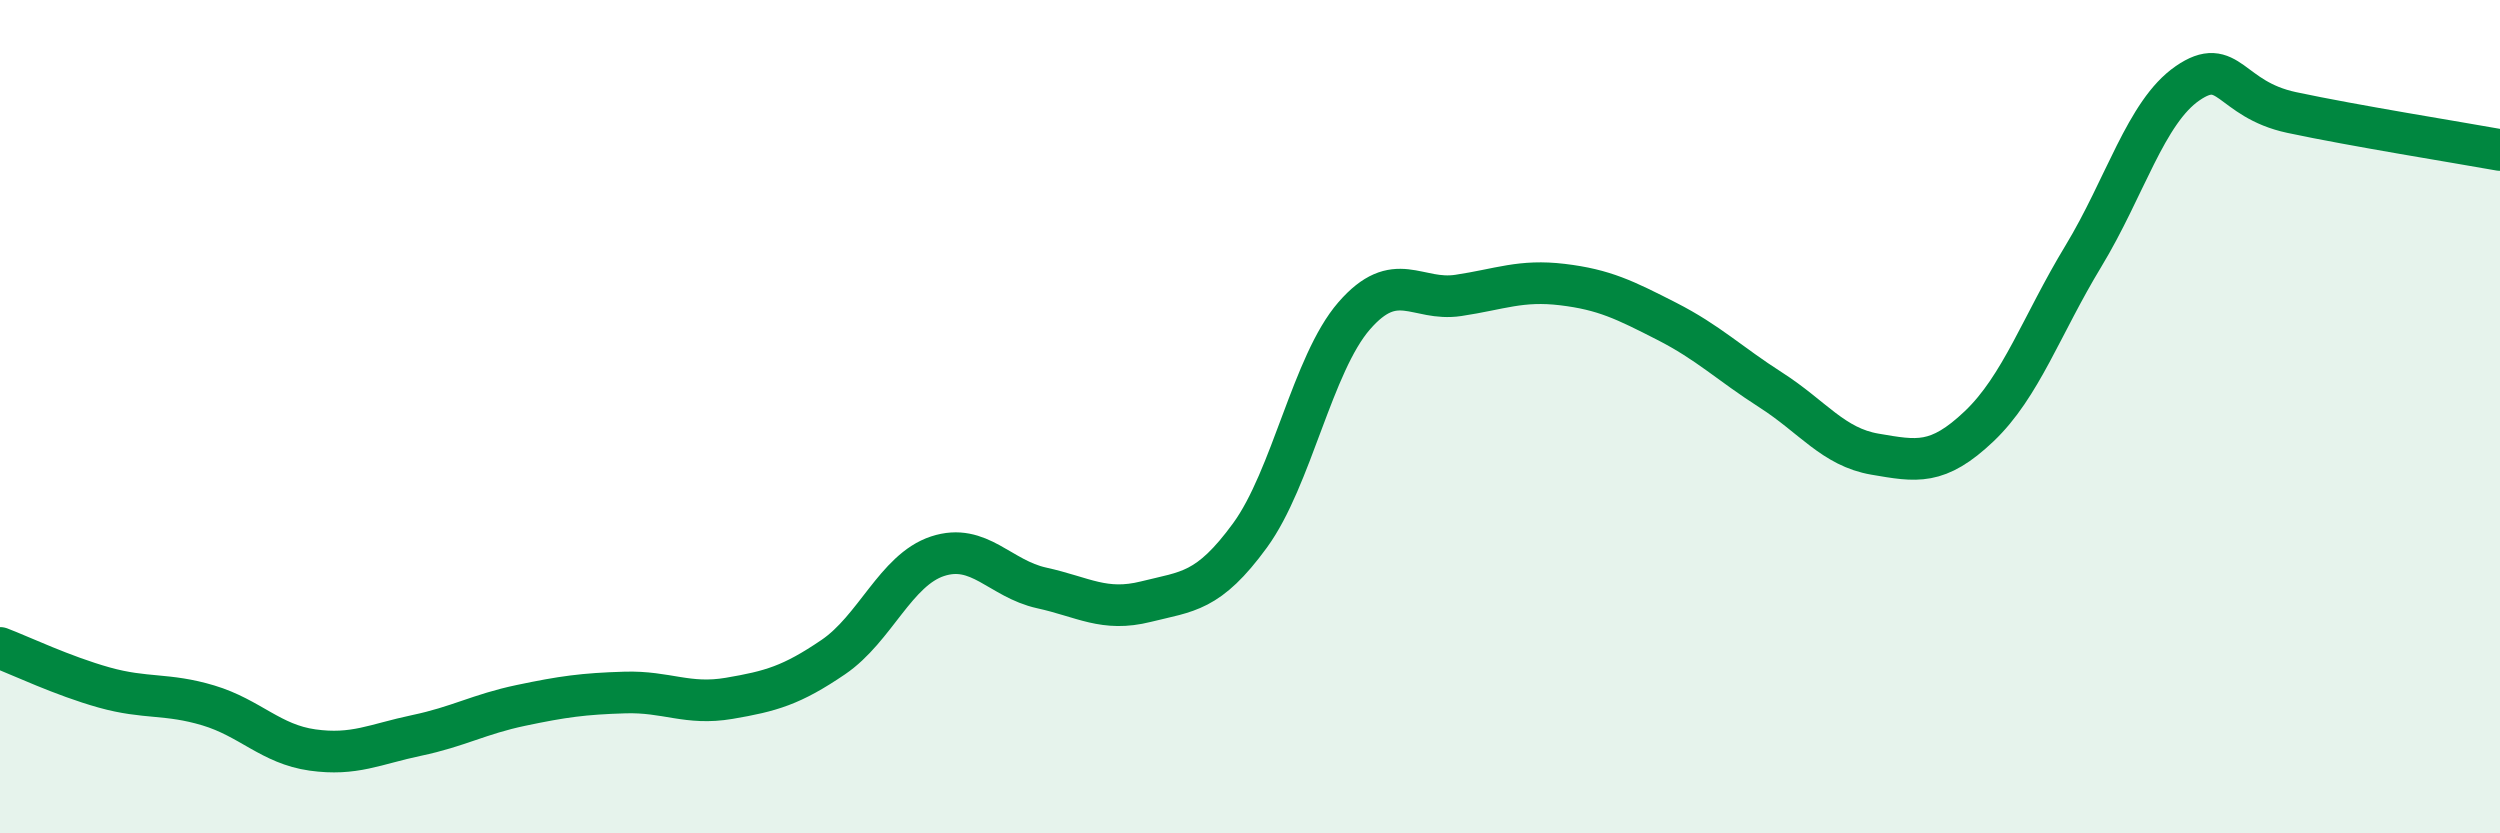
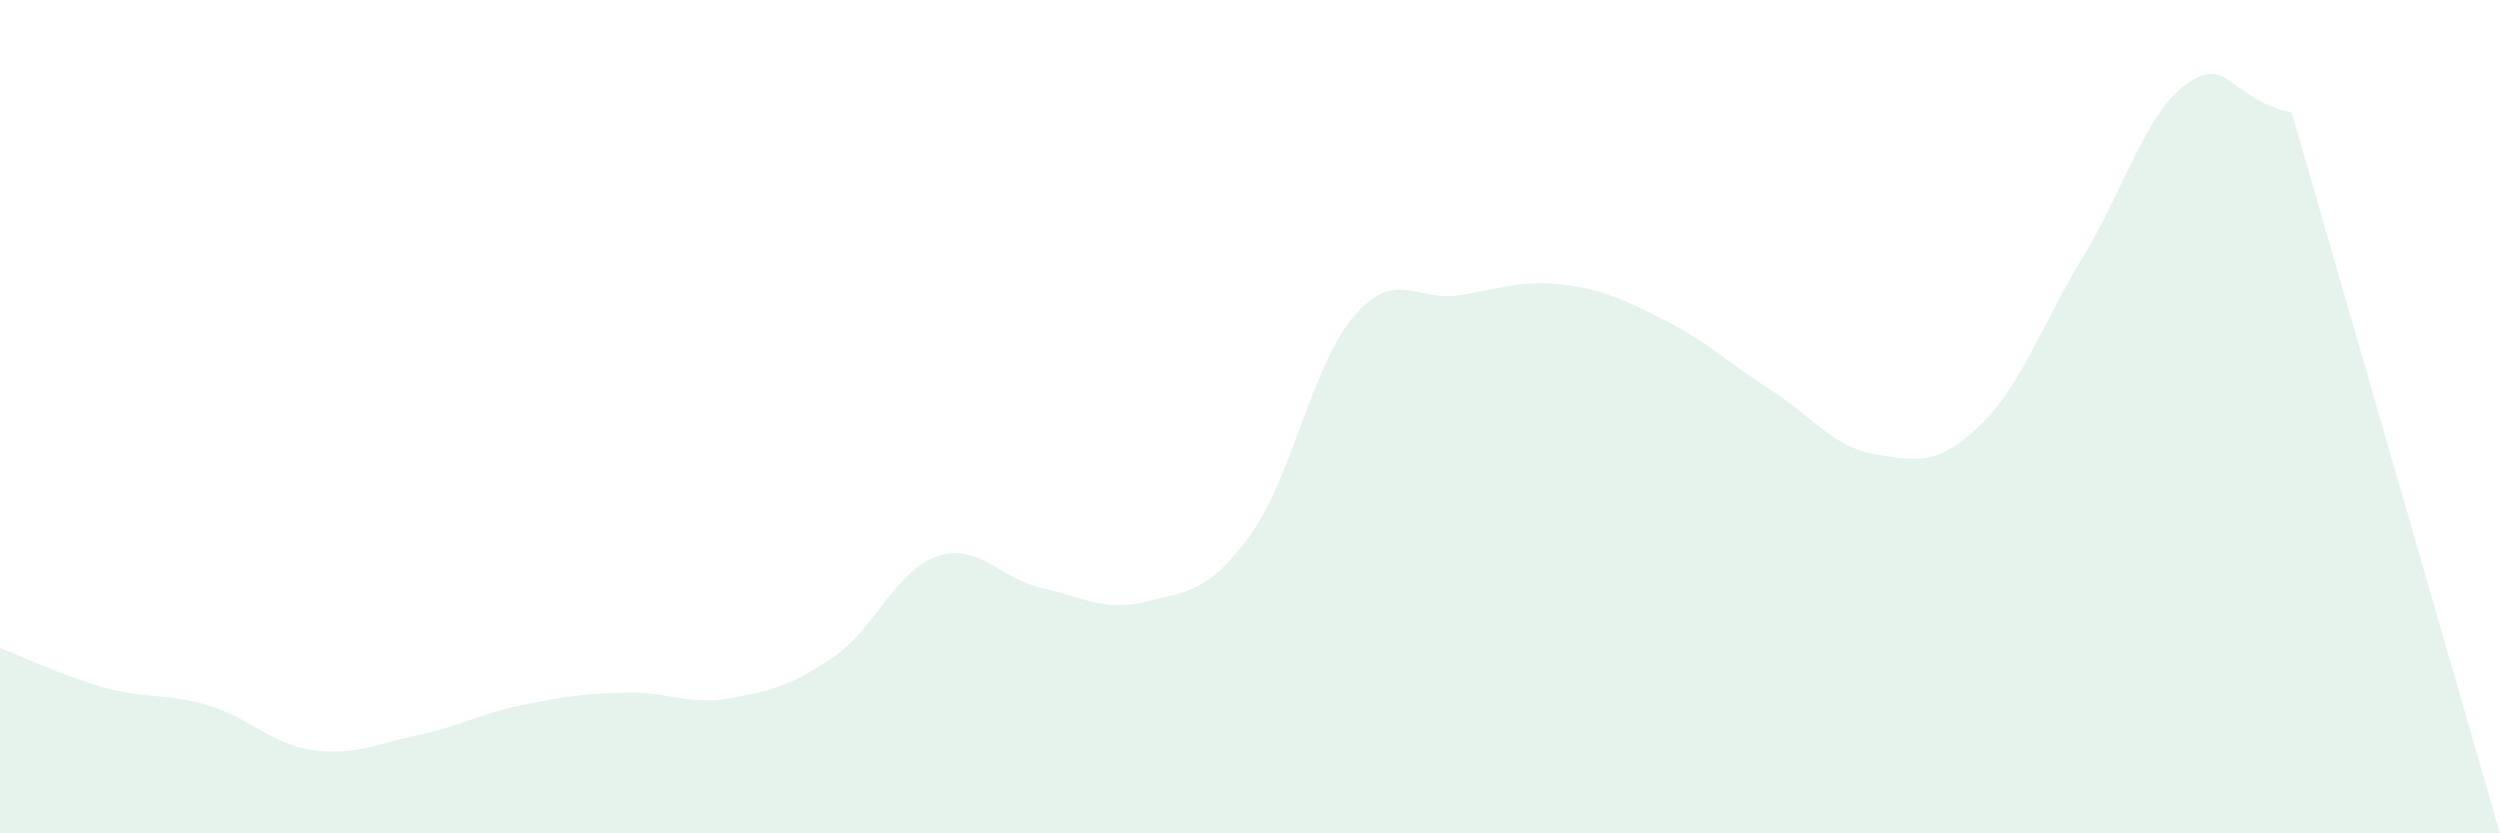
<svg xmlns="http://www.w3.org/2000/svg" width="60" height="20" viewBox="0 0 60 20">
-   <path d="M 0,15.55 C 0.5,15.74 1.5,16.22 2.5,16.5 C 3.5,16.78 4,16.63 5,16.93 C 6,17.23 6.5,17.86 7.5,18 C 8.5,18.14 9,17.86 10,17.65 C 11,17.44 11.5,17.14 12.5,16.93 C 13.5,16.72 14,16.65 15,16.62 C 16,16.59 16.5,16.93 17.5,16.76 C 18.5,16.59 19,16.45 20,15.77 C 21,15.09 21.5,13.68 22.5,13.35 C 23.5,13.02 24,13.89 25,14.11 C 26,14.33 26.5,14.69 27.5,14.44 C 28.5,14.19 29,14.22 30,12.85 C 31,11.48 31.5,8.73 32.5,7.58 C 33.5,6.43 34,7.24 35,7.09 C 36,6.94 36.5,6.71 37.5,6.83 C 38.5,6.95 39,7.2 40,7.71 C 41,8.22 41.5,8.72 42.5,9.36 C 43.5,10 44,10.73 45,10.9 C 46,11.07 46.5,11.18 47.5,10.23 C 48.5,9.28 49,7.8 50,6.15 C 51,4.5 51.5,2.69 52.5,2 C 53.5,1.31 53.5,2.38 55,2.7 C 56.5,3.02 59,3.42 60,3.6L60 20L0 20Z" fill="#008740" opacity="0.1" stroke-linecap="round" stroke-linejoin="round" />
-   <path d="M 0,15.55 C 0.5,15.74 1.5,16.22 2.5,16.5 C 3.5,16.78 4,16.63 5,16.93 C 6,17.23 6.5,17.86 7.5,18 C 8.5,18.14 9,17.86 10,17.65 C 11,17.44 11.5,17.14 12.5,16.93 C 13.5,16.72 14,16.65 15,16.62 C 16,16.59 16.5,16.93 17.5,16.76 C 18.5,16.59 19,16.45 20,15.77 C 21,15.09 21.5,13.68 22.5,13.35 C 23.5,13.02 24,13.89 25,14.11 C 26,14.33 26.5,14.69 27.5,14.44 C 28.5,14.19 29,14.22 30,12.85 C 31,11.48 31.5,8.73 32.5,7.58 C 33.5,6.43 34,7.24 35,7.09 C 36,6.94 36.5,6.71 37.5,6.83 C 38.5,6.95 39,7.2 40,7.71 C 41,8.22 41.5,8.72 42.5,9.36 C 43.5,10 44,10.73 45,10.9 C 46,11.07 46.5,11.18 47.5,10.23 C 48.5,9.28 49,7.8 50,6.15 C 51,4.5 51.5,2.69 52.5,2 C 53.5,1.31 53.5,2.38 55,2.7 C 56.5,3.02 59,3.42 60,3.6" stroke="#008740" stroke-width="1" fill="none" stroke-linecap="round" stroke-linejoin="round" />
+   <path d="M 0,15.55 C 0.5,15.74 1.5,16.22 2.5,16.5 C 3.5,16.78 4,16.63 5,16.93 C 6,17.23 6.5,17.86 7.5,18 C 8.5,18.14 9,17.86 10,17.65 C 11,17.44 11.5,17.14 12.5,16.93 C 13.5,16.72 14,16.65 15,16.62 C 16,16.59 16.5,16.93 17.5,16.76 C 18.5,16.59 19,16.45 20,15.77 C 21,15.09 21.5,13.68 22.5,13.35 C 23.5,13.02 24,13.89 25,14.11 C 26,14.33 26.5,14.69 27.5,14.44 C 28.5,14.19 29,14.22 30,12.85 C 31,11.48 31.5,8.73 32.5,7.58 C 33.5,6.43 34,7.24 35,7.09 C 36,6.94 36.5,6.71 37.5,6.83 C 38.5,6.95 39,7.2 40,7.71 C 41,8.22 41.5,8.72 42.5,9.36 C 43.5,10 44,10.73 45,10.9 C 46,11.07 46.5,11.18 47.5,10.23 C 48.5,9.28 49,7.8 50,6.15 C 51,4.5 51.5,2.69 52.5,2 C 53.5,1.31 53.5,2.38 55,2.7 L60 20L0 20Z" fill="#008740" opacity="0.1" stroke-linecap="round" stroke-linejoin="round" />
</svg>